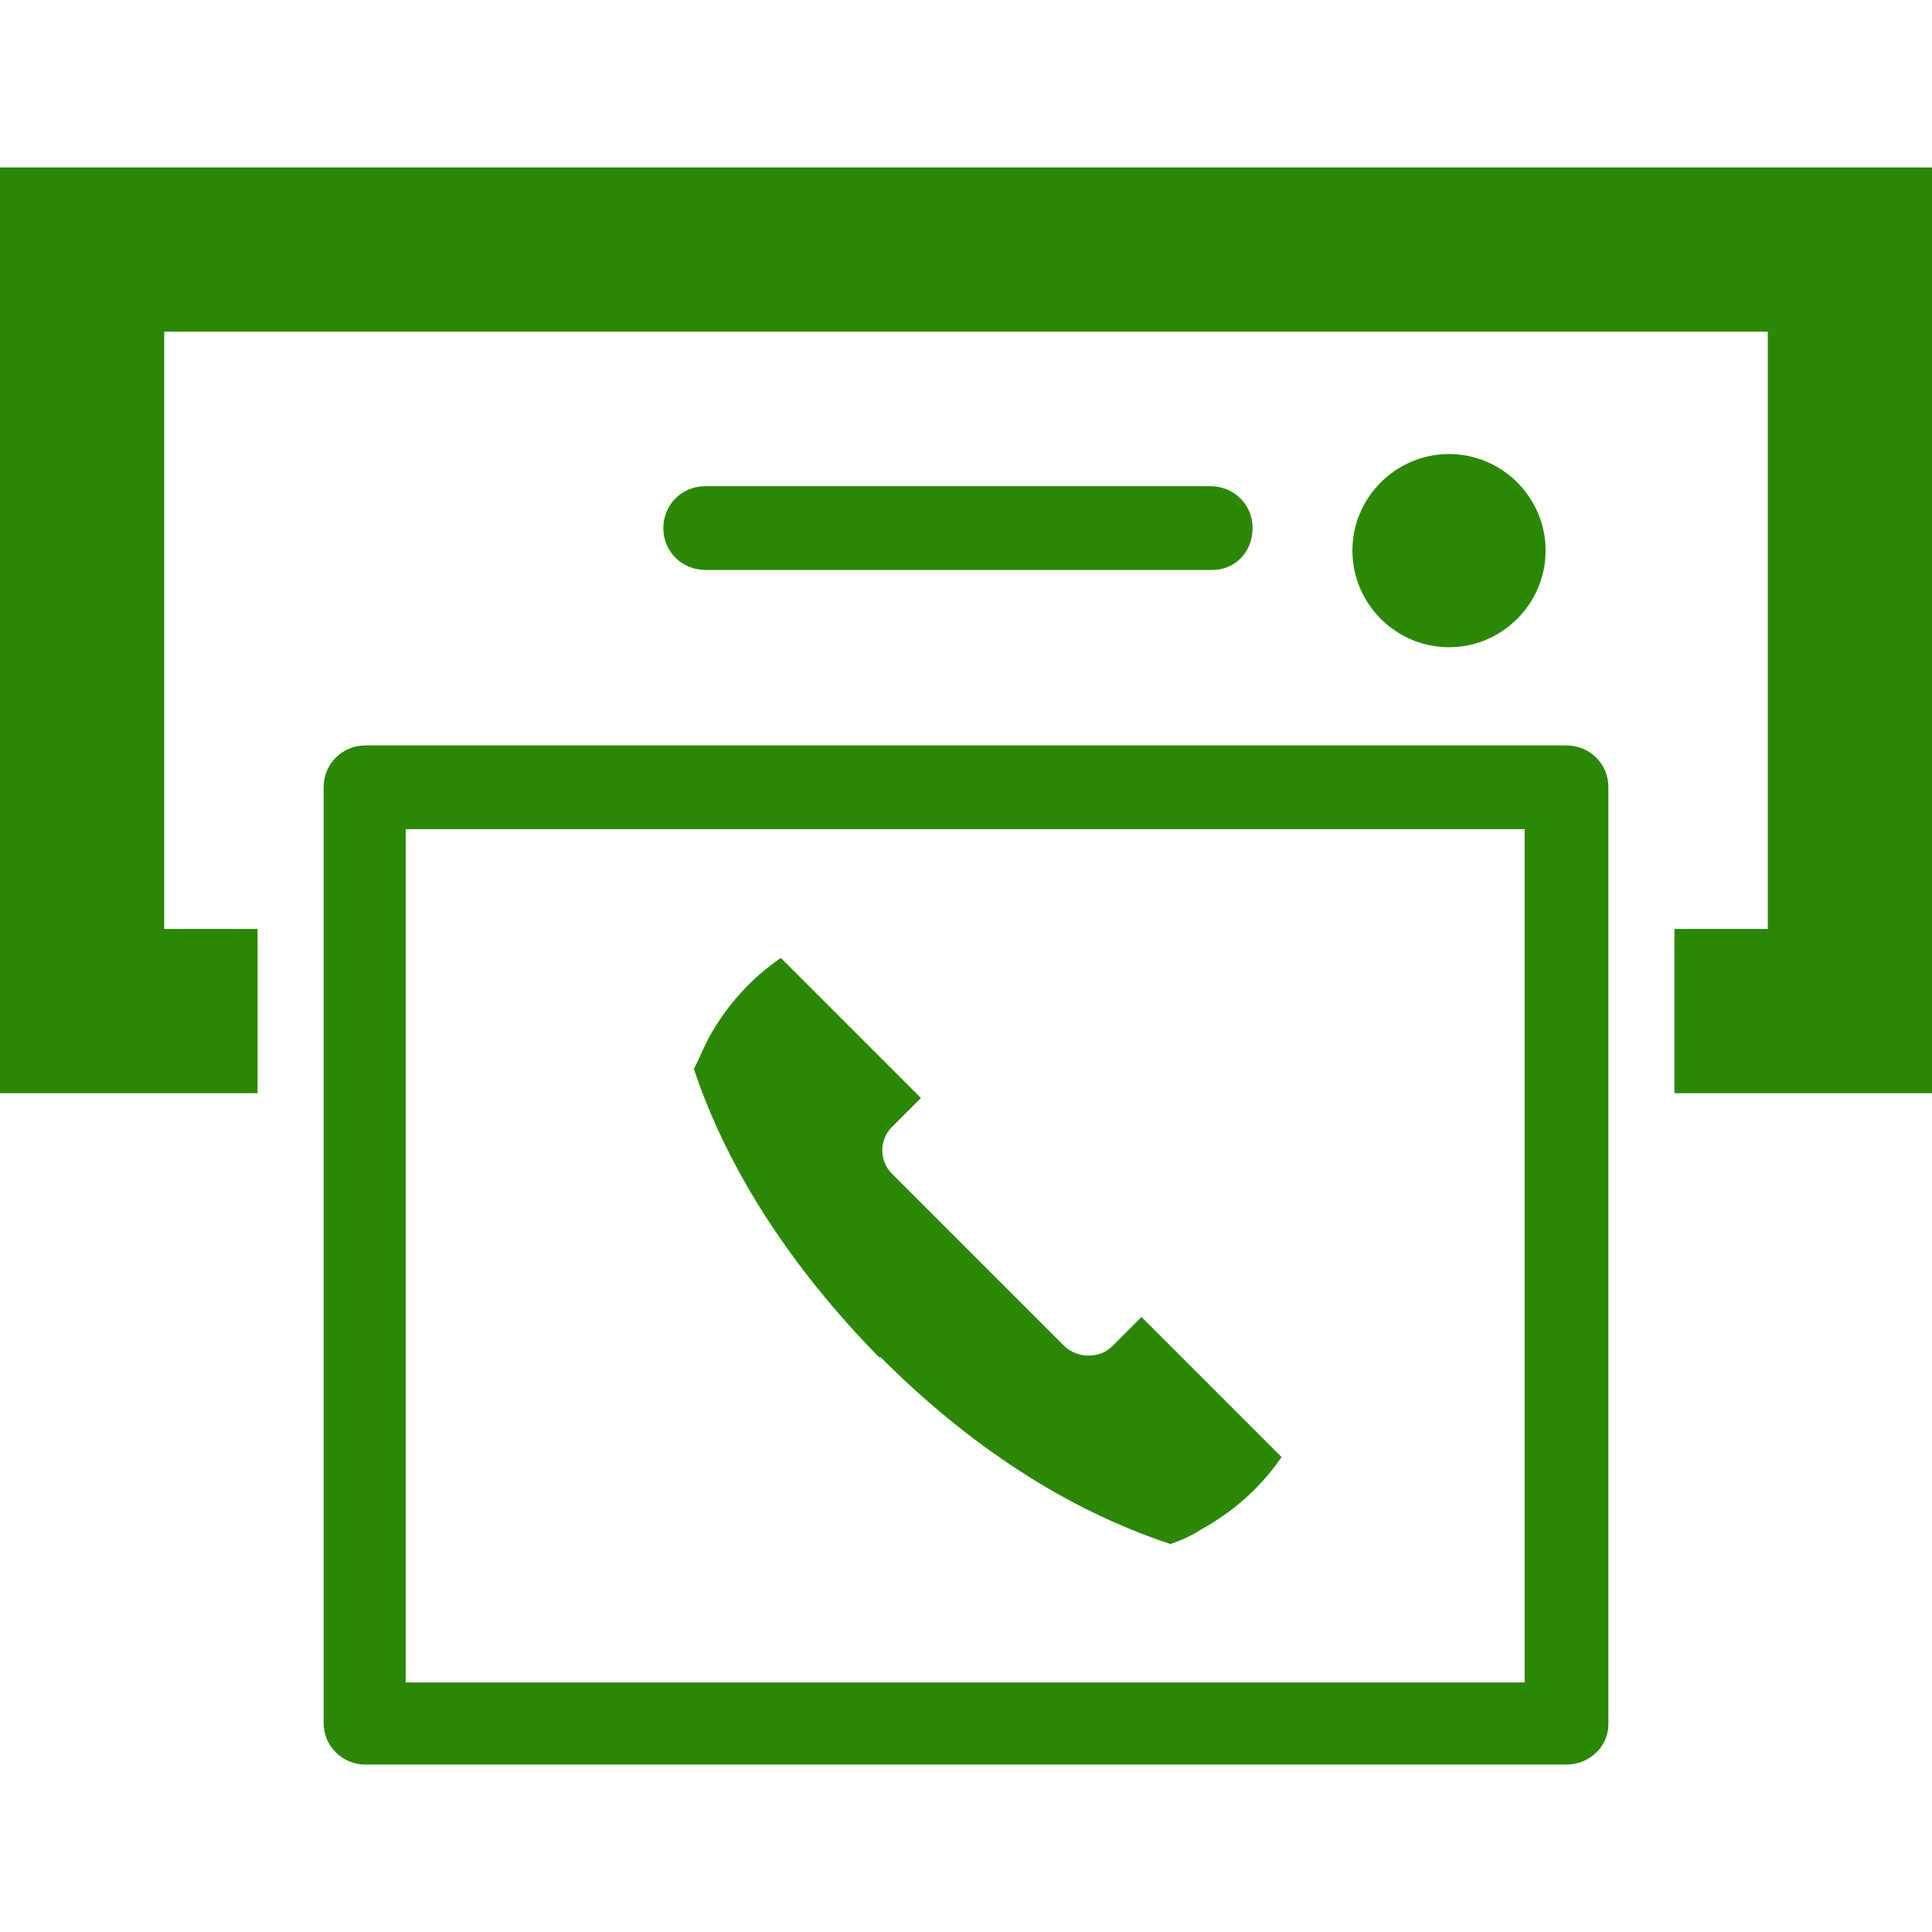
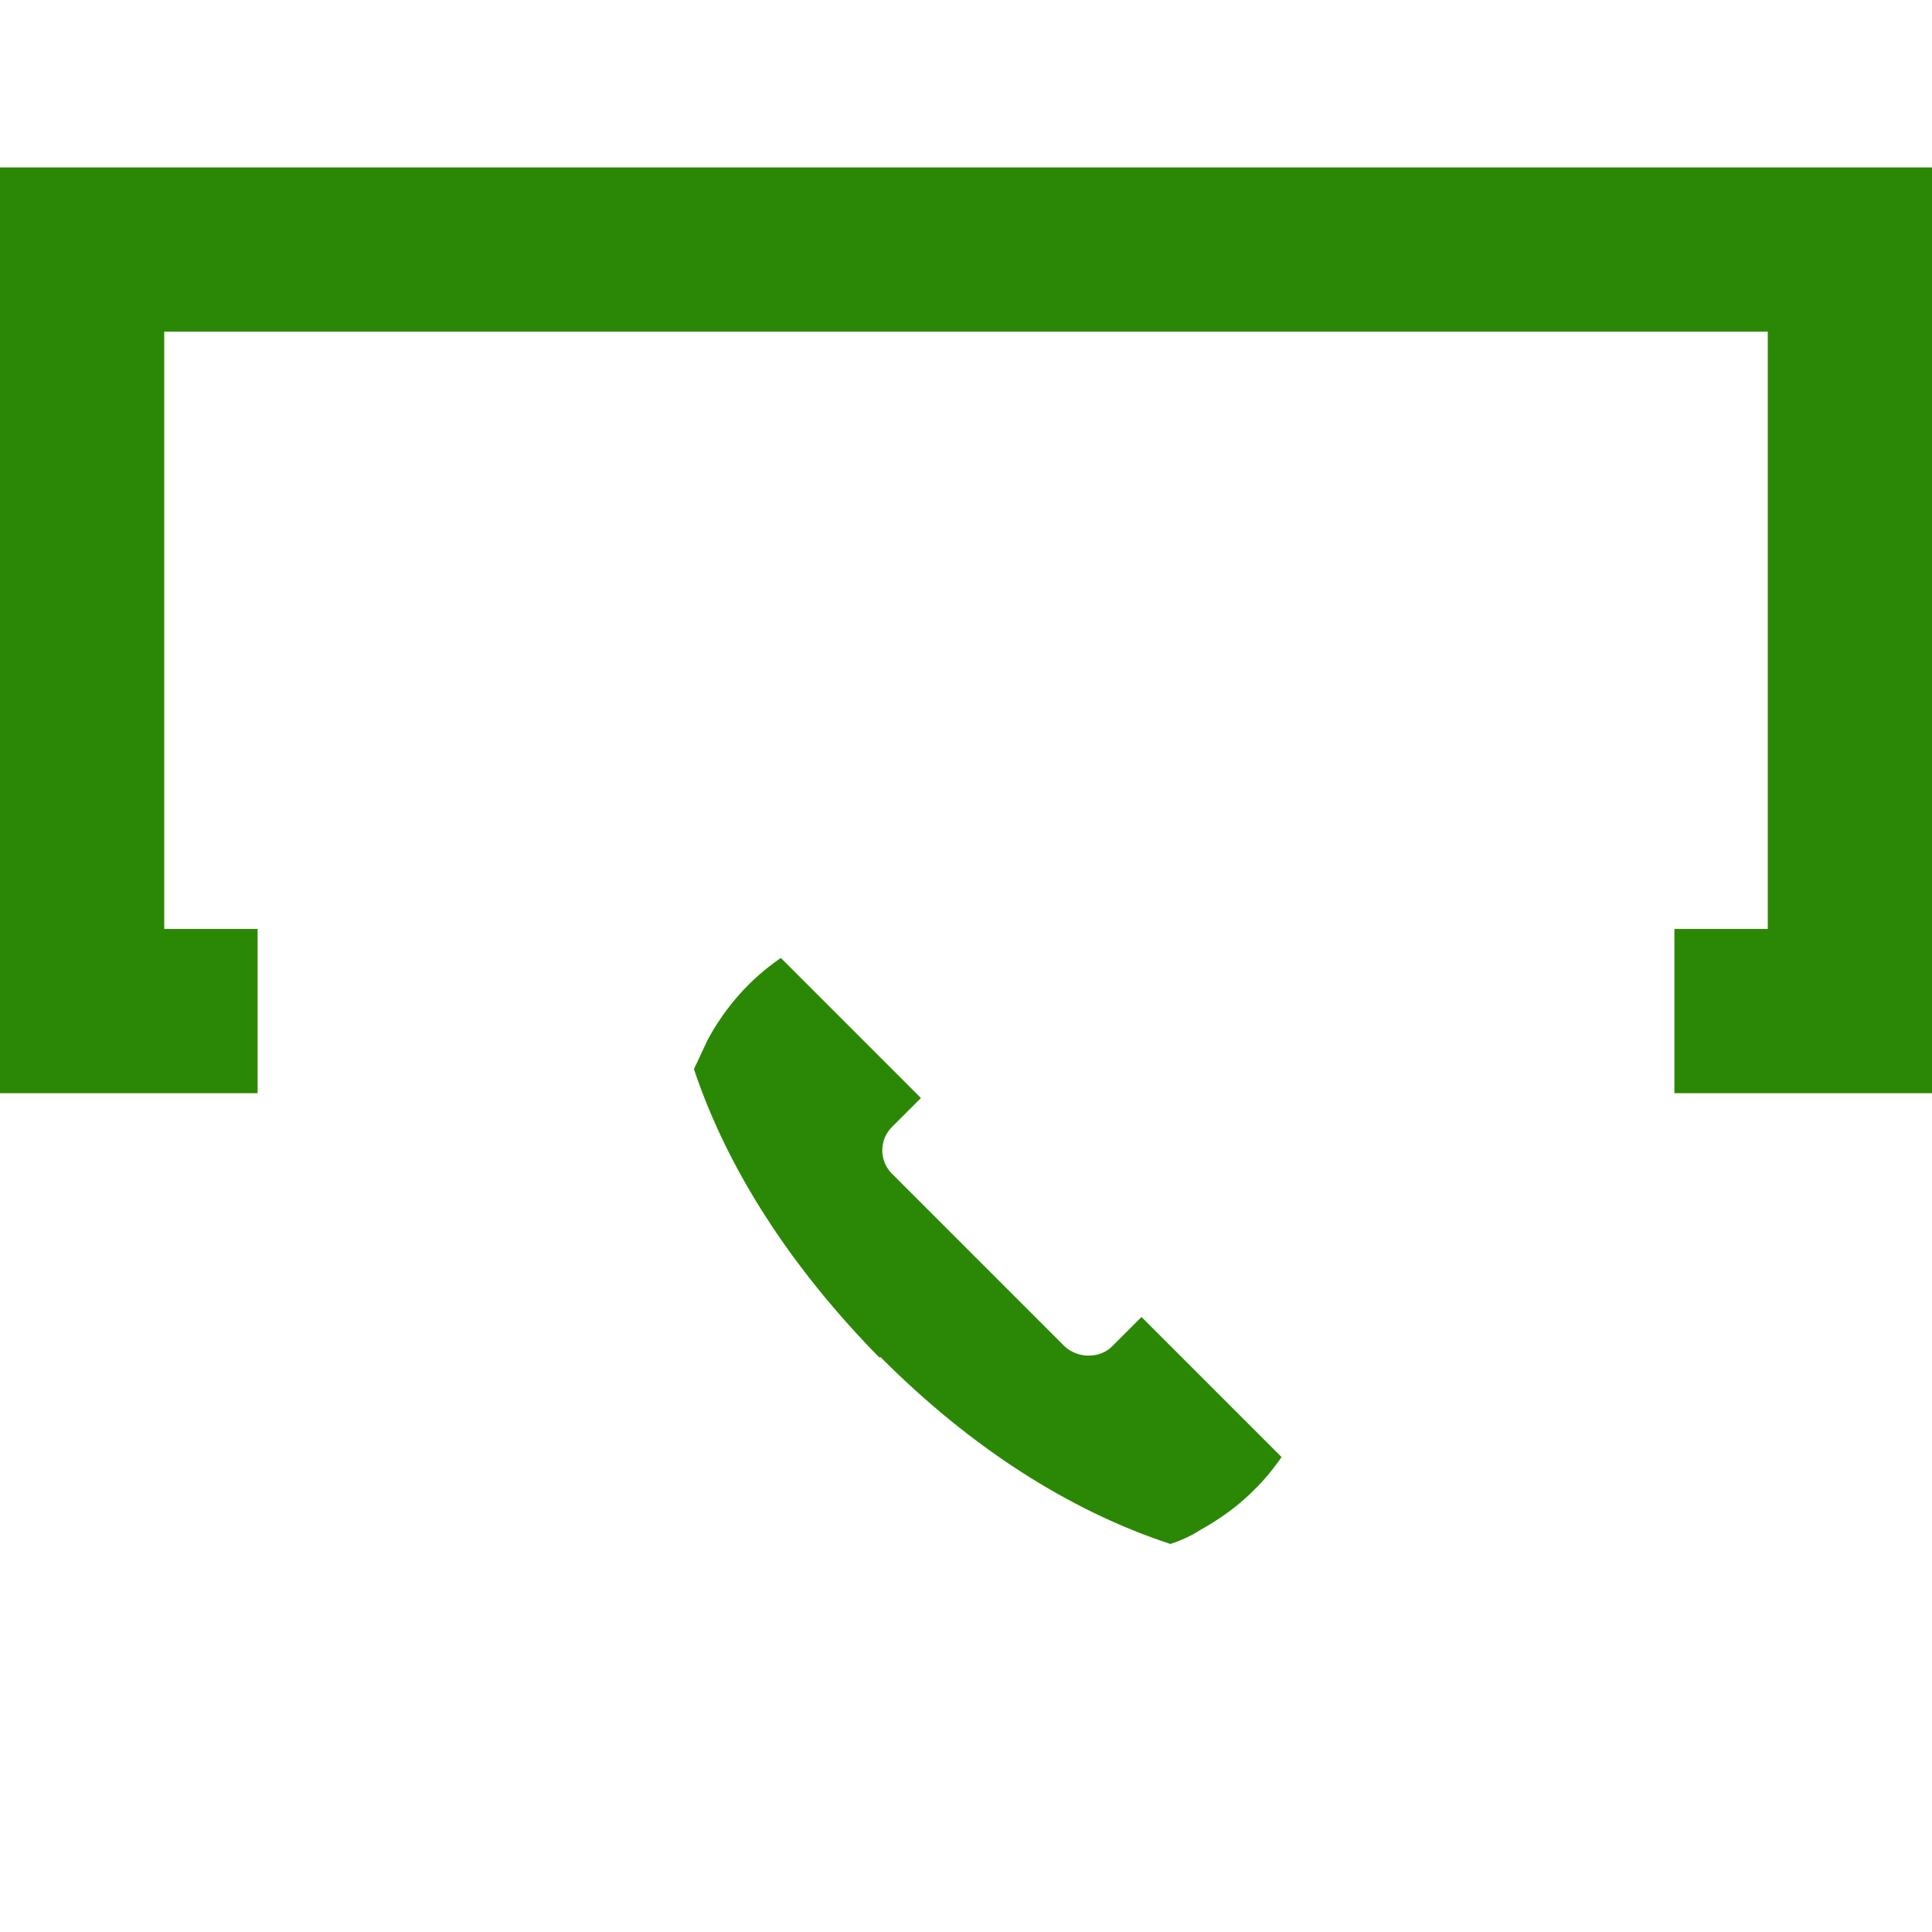
<svg xmlns="http://www.w3.org/2000/svg" version="1.1" id="Layer_1" x="0px" y="0px" viewBox="0 0 120 120" enable-background="new 0 0 120 120" xml:space="preserve" fill="#2b8804">
  <g>
-     <path d="M97.3,109.6H22.7c-1.4,0-2.6-1.1-2.6-2.6V48.9c0-1.4,1.1-2.6,2.6-2.6h74.6c1.4,0,2.6,1.1,2.6,2.6v58.2   C99.9,108.5,98.7,109.6,97.3,109.6 M25.2,104.5h69.5V51.5H25.2V104.5z" />
    <polygon points="120,67.9 104,67.9 104,57.7 109.8,57.7 109.8,20.6 10.2,20.6 10.2,57.7 16,57.7 16,67.9 0,67.9 0,10.4 120,10.4     " />
-     <path d="M90,28.2c-3.3,0-6,2.7-6,6c0,3.3,2.7,6,6,6c3.3,0,6-2.7,6-6C96,30.9,93.3,28.2,90,28.2" />
-     <path d="M75.3,35.4H43.8c-1.4,0-2.6-1.1-2.6-2.6c0-1.4,1.1-2.6,2.6-2.6h31.4c1.4,0,2.6,1.1,2.6,2.6C77.8,34.3,76.7,35.4,75.3,35.4" />
    <path d="M48.5,59.5c-1.9,1.3-3.4,3-4.5,5c-0.3,0.6-0.6,1.3-0.9,1.9c2.1,6.3,6.1,12.4,11.5,17.9c0,0,0,0,0.1,0c0,0,0,0,0.1,0.1   c5.4,5.4,11.5,9.4,17.9,11.5c0.6-0.2,1.3-0.5,1.9-0.9c2-1.1,3.7-2.6,5-4.5l-8.7-8.7l-1.8,1.8c-0.4,0.4-0.9,0.6-1.5,0.6   c-0.5,0-1.1-0.2-1.5-0.6L55.4,72.9c-0.8-0.8-0.8-2.1,0-2.9l1.8-1.8L48.5,59.5z" />
  </g>
</svg>